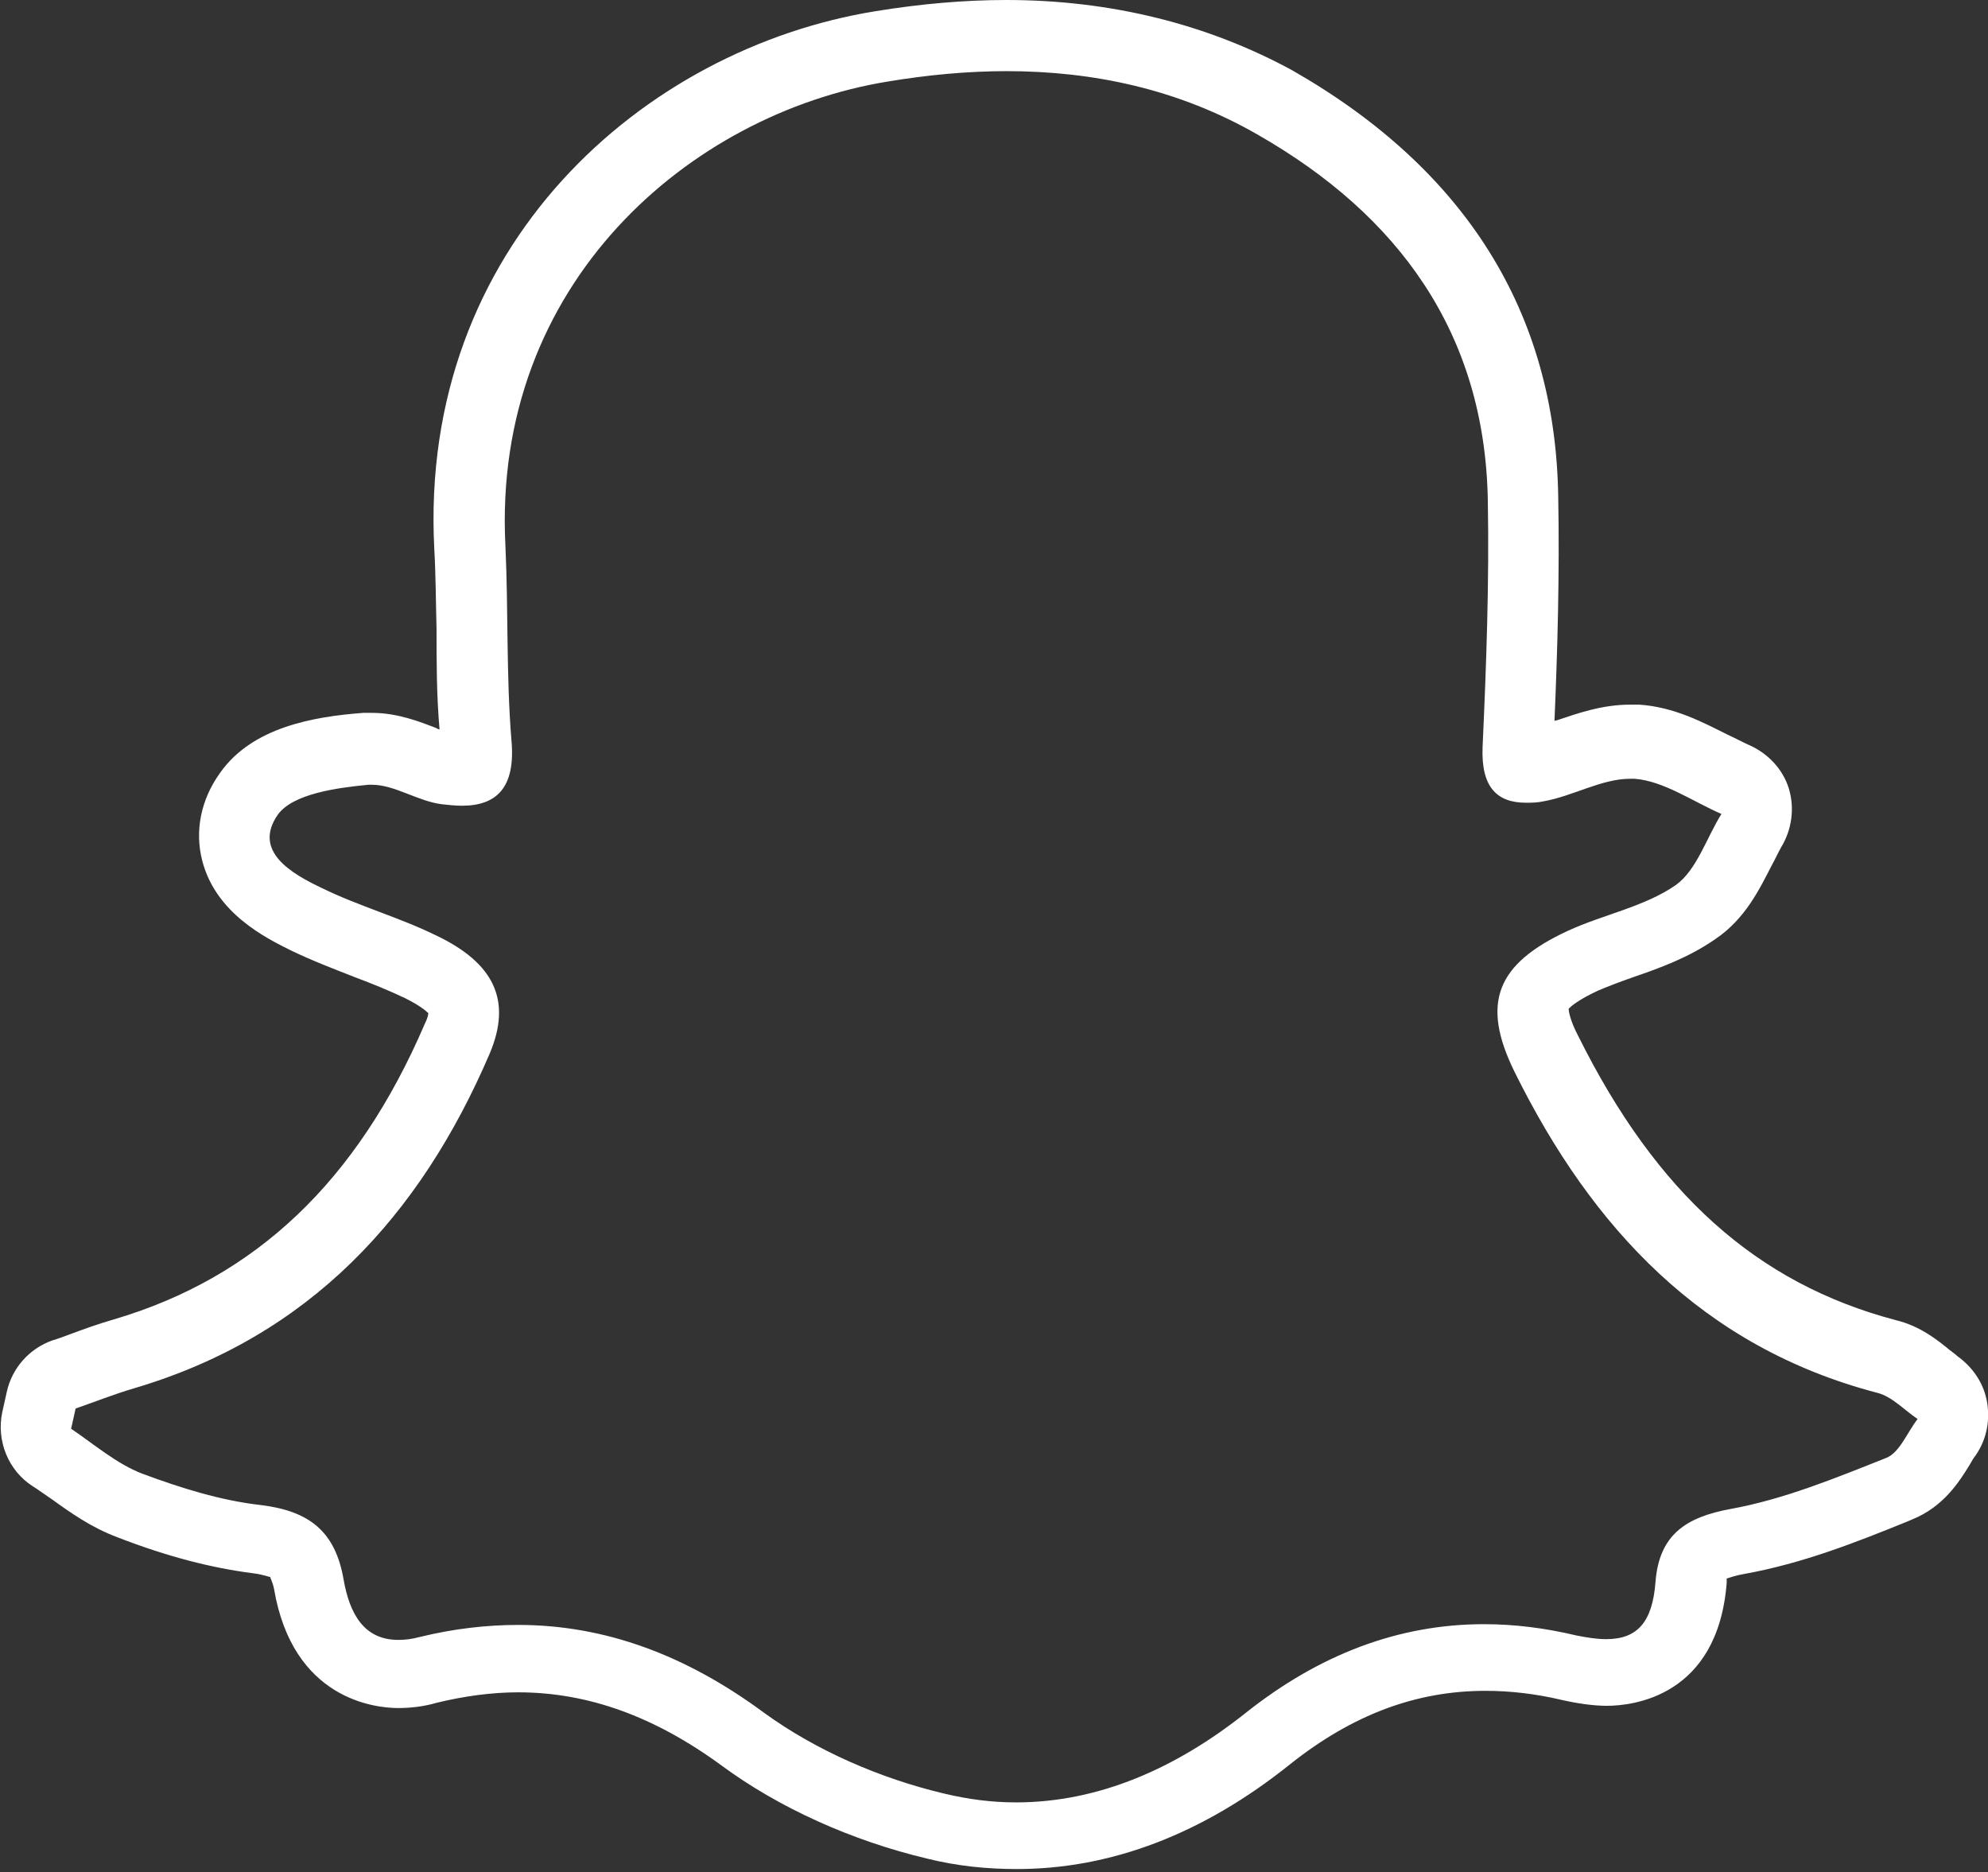
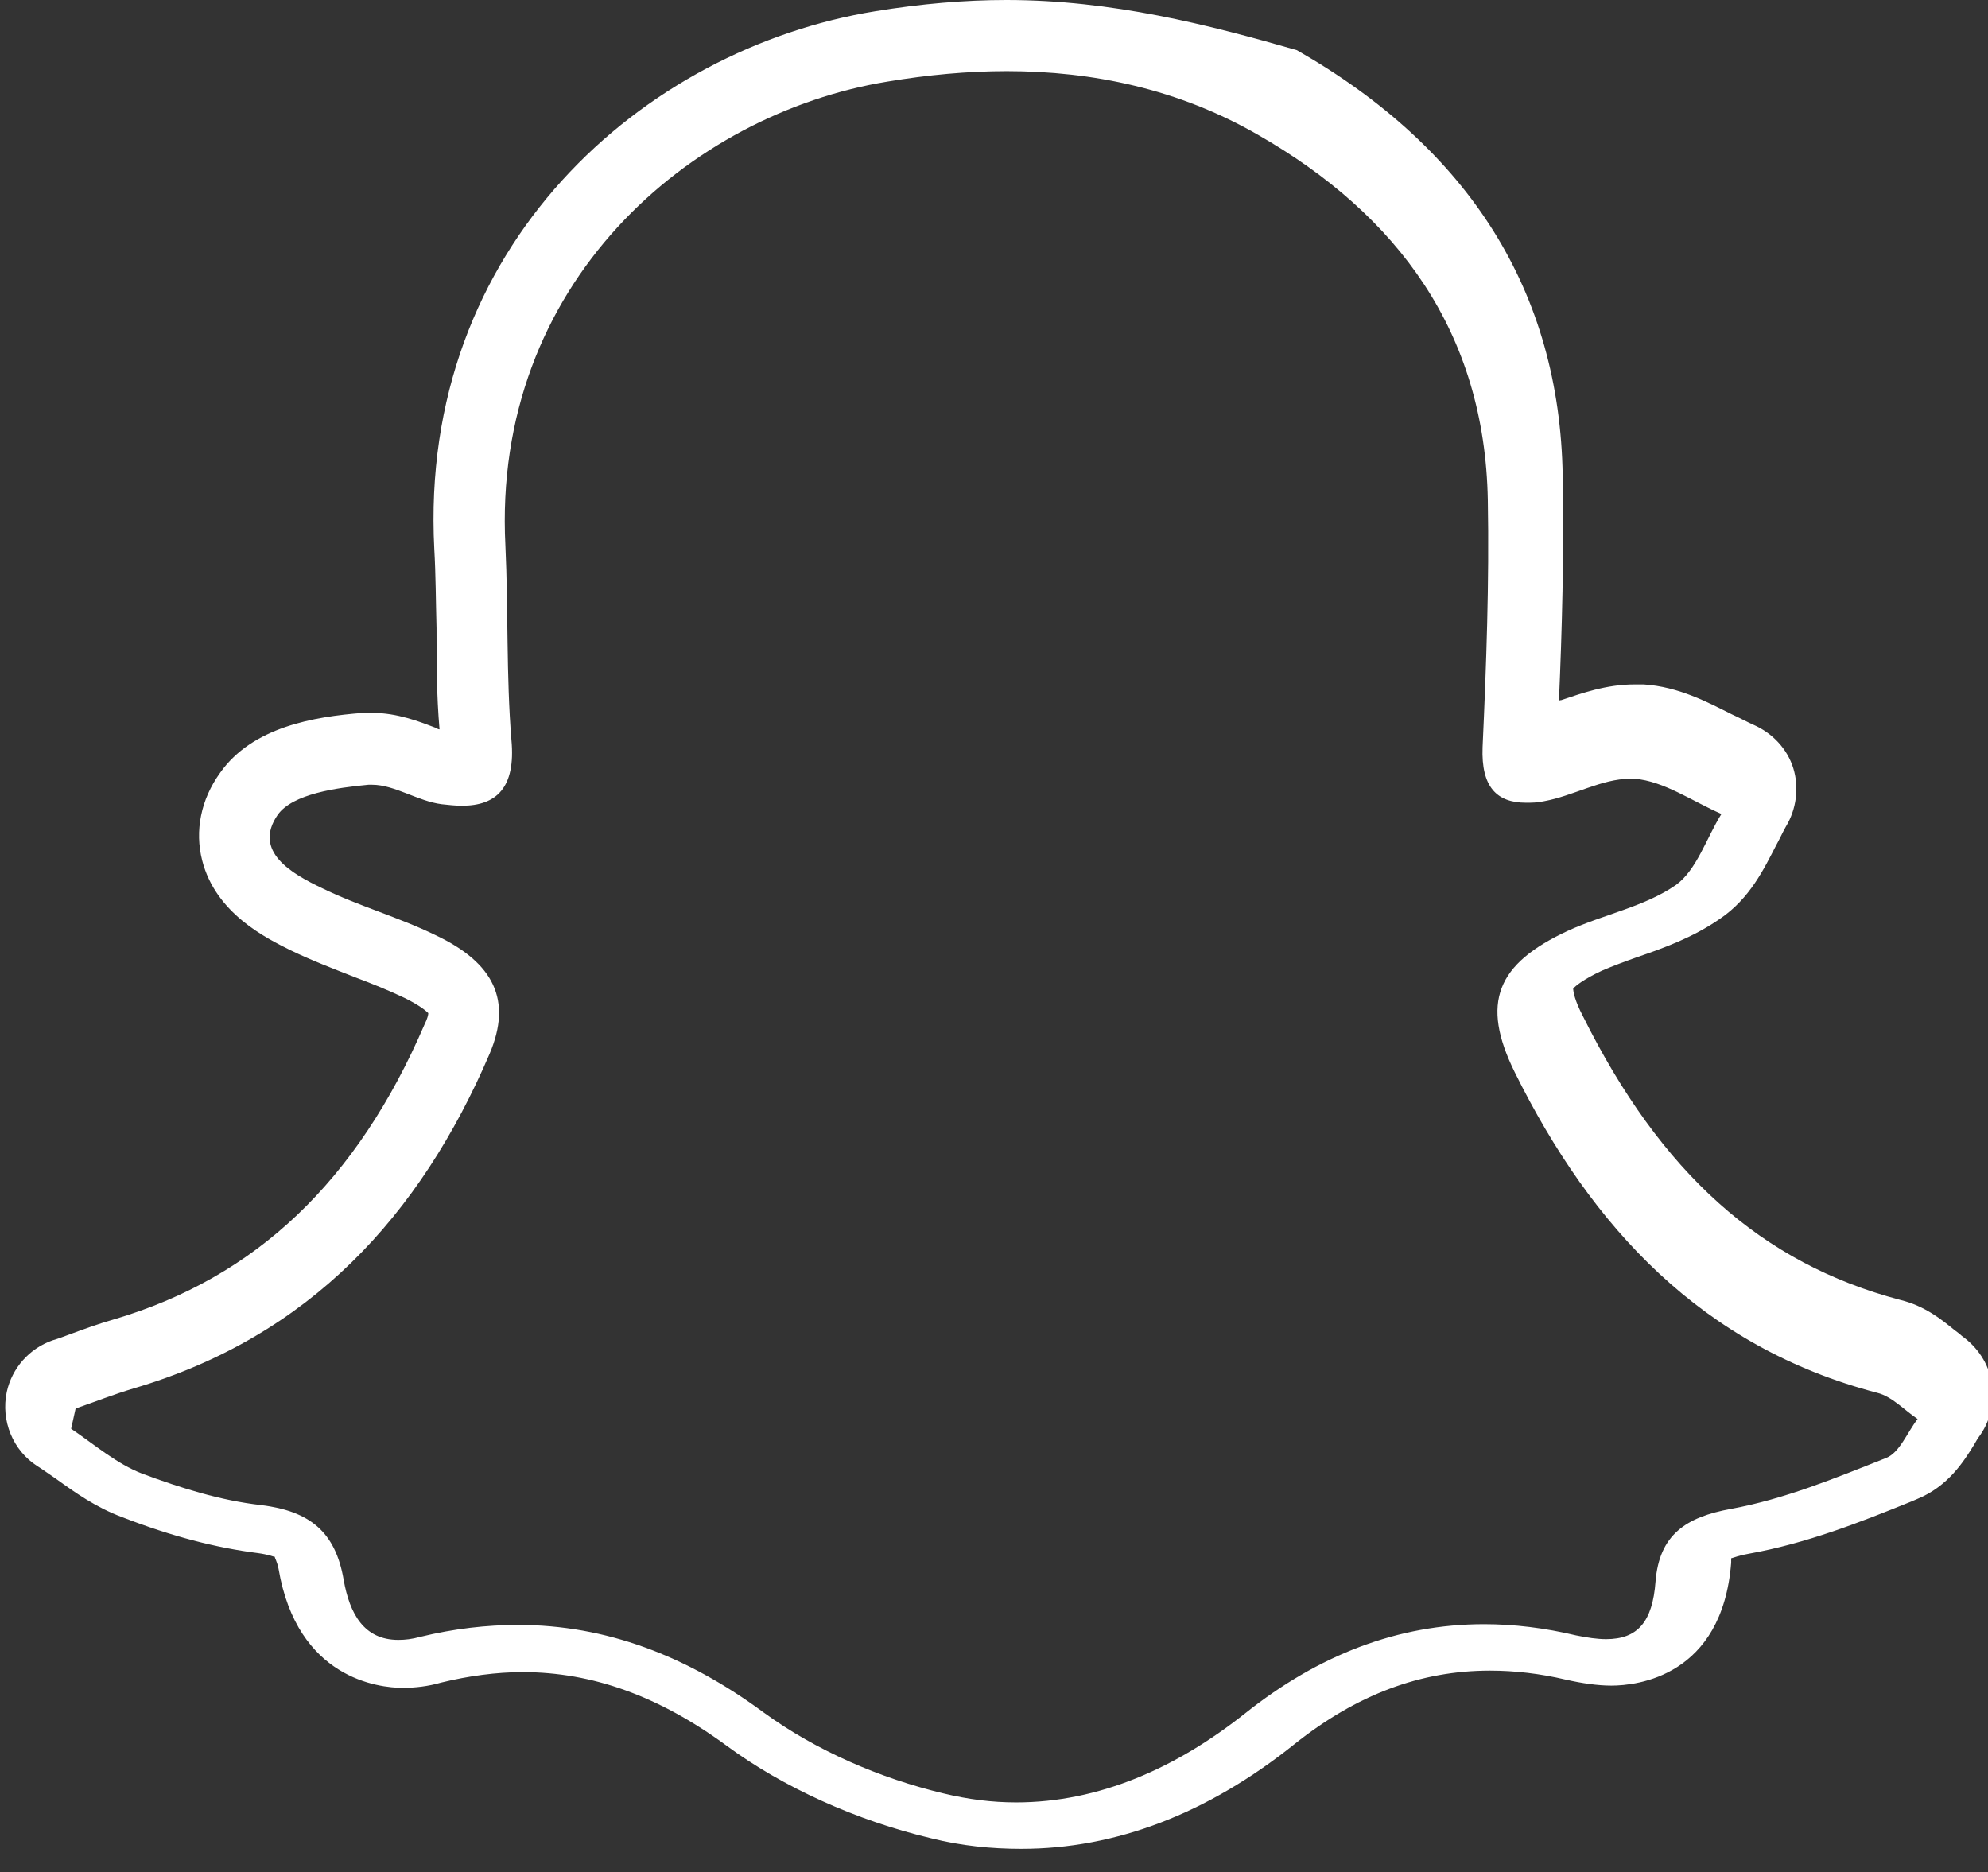
<svg xmlns="http://www.w3.org/2000/svg" id="Capa_2" data-name="Capa 2" viewBox="0 0 26.55 25">
  <rect x="0" y="0" width="26.55" height="25" fill="#333333" stroke="none" />
  <defs>
    <style>
      .cls-1 {
        fill: none;
      }

      .cls-1, .cls-2 {
        stroke-width: 0px;
      }

      .cls-2 {
        fill: #fff;
      }
    </style>
  </defs>
  <g id="Capa_1-2" data-name="Capa 1">
    <g>
-       <rect class="cls-1" x=".77" width="25" height="25" />
-       <path class="cls-2" d="M13.44.95c1.16,0,2.3.24,3.36.85,1.87,1.07,3.03,2.64,3.07,4.88.02,1.1-.02,2.2-.07,3.3-.02.53.19.74.58.74.07,0,.15,0,.24-.02.39-.07.77-.3,1.15-.3.02,0,.04,0,.06,0,.39.03.77.3,1.16.47-.2.32-.33.75-.61.95-.42.29-.96.39-1.44.61-.95.44-1.17.96-.71,1.89,1.03,2.08,2.51,3.67,4.84,4.28.2.05.36.23.54.35-.14.18-.24.45-.42.52-.68.27-1.36.55-2.07.68-.61.11-.96.35-1.01.97-.04.54-.24.77-.66.77-.12,0-.25-.02-.4-.05-.42-.1-.83-.15-1.23-.15-1.15,0-2.21.41-3.19,1.19-.92.73-1.95,1.19-3.06,1.19-.32,0-.64-.04-.97-.12-.84-.2-1.7-.57-2.4-1.08-1.03-.76-2.11-1.17-3.28-1.17-.42,0-.86.05-1.31.16-.11.03-.2.04-.29.04-.46,0-.65-.35-.73-.8-.11-.65-.46-.92-1.1-1-.54-.06-1.08-.23-1.59-.42-.34-.13-.64-.39-.95-.6.02-.09.04-.18.06-.27.26-.09.51-.19.78-.27,2.34-.69,3.82-2.3,4.75-4.47.3-.71.06-1.21-.72-1.58-.49-.24-1.03-.39-1.52-.63-.4-.19-.93-.49-.59-.98.2-.28.79-.36,1.21-.4.02,0,.03,0,.05,0,.3,0,.61.22.93.26.09.01.18.02.27.02.46,0,.72-.24.66-.88-.07-.86-.04-1.73-.08-2.59-.18-3.51,2.47-5.77,5.1-6.2.54-.09,1.07-.14,1.6-.14M13.44,0c-.55,0-1.14.05-1.75.15-3.09.5-6.1,3.13-5.89,7.18.02.35.02.69.03,1.06,0,.44,0,.89.04,1.35-.02,0-.03-.01-.05-.02-.21-.08-.51-.2-.85-.2-.04,0-.08,0-.12,0-.66.05-1.48.19-1.91.8-.26.36-.34.78-.24,1.17.18.71.86,1.04,1.18,1.2.29.14.58.25.86.36.24.09.46.18.67.28.2.1.28.17.31.2,0,.02-.01.07-.05.15-.9,2.09-2.25,3.38-4.15,3.94-.21.06-.4.13-.59.2-.08.03-.16.06-.23.08-.31.11-.54.37-.61.69l-.06.27c-.08.38.08.78.41.99.08.05.16.11.25.17.25.18.53.38.88.51.67.26,1.26.41,1.81.48.15.02.21.05.23.05,0,.02.03.06.05.16.25,1.47,1.34,1.59,1.66,1.59.16,0,.34-.02.51-.07.37-.09.74-.14,1.09-.14.93,0,1.82.32,2.72.98.76.56,1.73,1,2.74,1.24.4.1.8.14,1.2.14,1.26,0,2.49-.47,3.65-1.4.83-.66,1.68-.98,2.61-.98.33,0,.67.04,1.01.12.22.05.43.08.61.08.34,0,1.48-.12,1.6-1.64,0-.02,0-.04,0-.06.04-.01.11-.04.23-.06.78-.14,1.49-.42,2.18-.7l.07-.03c.42-.17.63-.51.76-.72.02-.03.05-.09.06-.1.16-.21.22-.47.18-.73s-.19-.48-.4-.63c-.02-.02-.06-.05-.1-.08-.16-.13-.39-.32-.72-.4-1.86-.49-3.2-1.7-4.24-3.79-.11-.21-.13-.33-.13-.37.03-.03.13-.12.39-.24.14-.06.3-.12.47-.18.35-.12.74-.26,1.1-.51.4-.27.59-.67.75-.98.05-.09.09-.18.13-.25.14-.23.18-.52.1-.78-.08-.26-.28-.47-.53-.58-.09-.04-.18-.09-.29-.14-.32-.16-.71-.37-1.18-.4-.04,0-.08,0-.12,0-.38,0-.71.12-.98.21-.01,0-.02,0-.03.01.04-.92.07-1.97.05-3.01-.04-2.45-1.24-4.36-3.55-5.68C16.14.33,14.85,0,13.44,0h0Z" />
+       <path class="cls-2" d="M13.44.95c1.16,0,2.3.24,3.36.85,1.87,1.07,3.03,2.64,3.07,4.88.02,1.1-.02,2.2-.07,3.3-.02.53.19.74.58.74.07,0,.15,0,.24-.02.39-.07.77-.3,1.15-.3.02,0,.04,0,.06,0,.39.03.77.3,1.16.47-.2.32-.33.75-.61.95-.42.29-.96.39-1.44.61-.95.44-1.17.96-.71,1.89,1.03,2.08,2.51,3.67,4.84,4.28.2.05.36.23.54.35-.14.18-.24.45-.42.52-.68.27-1.36.55-2.07.68-.61.11-.96.35-1.01.97-.04.54-.24.77-.66.77-.12,0-.25-.02-.4-.05-.42-.1-.83-.15-1.23-.15-1.15,0-2.21.41-3.19,1.19-.92.73-1.95,1.19-3.06,1.19-.32,0-.64-.04-.97-.12-.84-.2-1.7-.57-2.4-1.08-1.03-.76-2.11-1.17-3.28-1.17-.42,0-.86.05-1.31.16-.11.03-.2.04-.29.04-.46,0-.65-.35-.73-.8-.11-.65-.46-.92-1.1-1-.54-.06-1.08-.23-1.59-.42-.34-.13-.64-.39-.95-.6.02-.09.04-.18.06-.27.26-.09.51-.19.78-.27,2.34-.69,3.82-2.3,4.75-4.47.3-.71.06-1.21-.72-1.58-.49-.24-1.03-.39-1.52-.63-.4-.19-.93-.49-.59-.98.2-.28.79-.36,1.21-.4.02,0,.03,0,.05,0,.3,0,.61.22.93.26.09.01.18.02.27.02.46,0,.72-.24.66-.88-.07-.86-.04-1.73-.08-2.59-.18-3.51,2.47-5.77,5.1-6.2.54-.09,1.07-.14,1.6-.14M13.44,0c-.55,0-1.14.05-1.75.15-3.09.5-6.1,3.13-5.89,7.18.02.35.02.69.03,1.06,0,.44,0,.89.04,1.35-.02,0-.03-.01-.05-.02-.21-.08-.51-.2-.85-.2-.04,0-.08,0-.12,0-.66.05-1.48.19-1.91.8-.26.36-.34.78-.24,1.17.18.71.86,1.04,1.18,1.2.29.14.58.25.86.36.24.09.46.18.67.28.2.1.28.17.31.2,0,.02-.01.07-.05.15-.9,2.09-2.25,3.38-4.15,3.94-.21.06-.4.13-.59.2-.08.03-.16.06-.23.08-.31.11-.54.37-.61.69c-.08.38.08.78.41.99.08.05.16.11.25.17.25.18.53.38.88.51.67.26,1.26.41,1.81.48.15.02.21.05.23.05,0,.02.03.06.05.16.25,1.47,1.34,1.59,1.66,1.59.16,0,.34-.02.51-.07.37-.09.74-.14,1.09-.14.93,0,1.82.32,2.72.98.76.56,1.73,1,2.74,1.24.4.1.8.14,1.2.14,1.26,0,2.49-.47,3.65-1.4.83-.66,1.68-.98,2.61-.98.33,0,.67.04,1.01.12.22.05.43.08.61.08.34,0,1.48-.12,1.6-1.64,0-.02,0-.04,0-.06.04-.01.11-.04.23-.06.78-.14,1.49-.42,2.18-.7l.07-.03c.42-.17.63-.51.76-.72.02-.03.05-.09.06-.1.16-.21.22-.47.18-.73s-.19-.48-.4-.63c-.02-.02-.06-.05-.1-.08-.16-.13-.39-.32-.72-.4-1.86-.49-3.2-1.7-4.24-3.79-.11-.21-.13-.33-.13-.37.03-.03.13-.12.39-.24.14-.06.3-.12.47-.18.35-.12.74-.26,1.1-.51.4-.27.59-.67.75-.98.05-.09.09-.18.13-.25.14-.23.18-.52.1-.78-.08-.26-.28-.47-.53-.58-.09-.04-.18-.09-.29-.14-.32-.16-.71-.37-1.18-.4-.04,0-.08,0-.12,0-.38,0-.71.12-.98.21-.01,0-.02,0-.03.01.04-.92.07-1.97.05-3.01-.04-2.45-1.24-4.36-3.55-5.68C16.14.33,14.85,0,13.44,0h0Z" />
    </g>
  </g>
</svg>